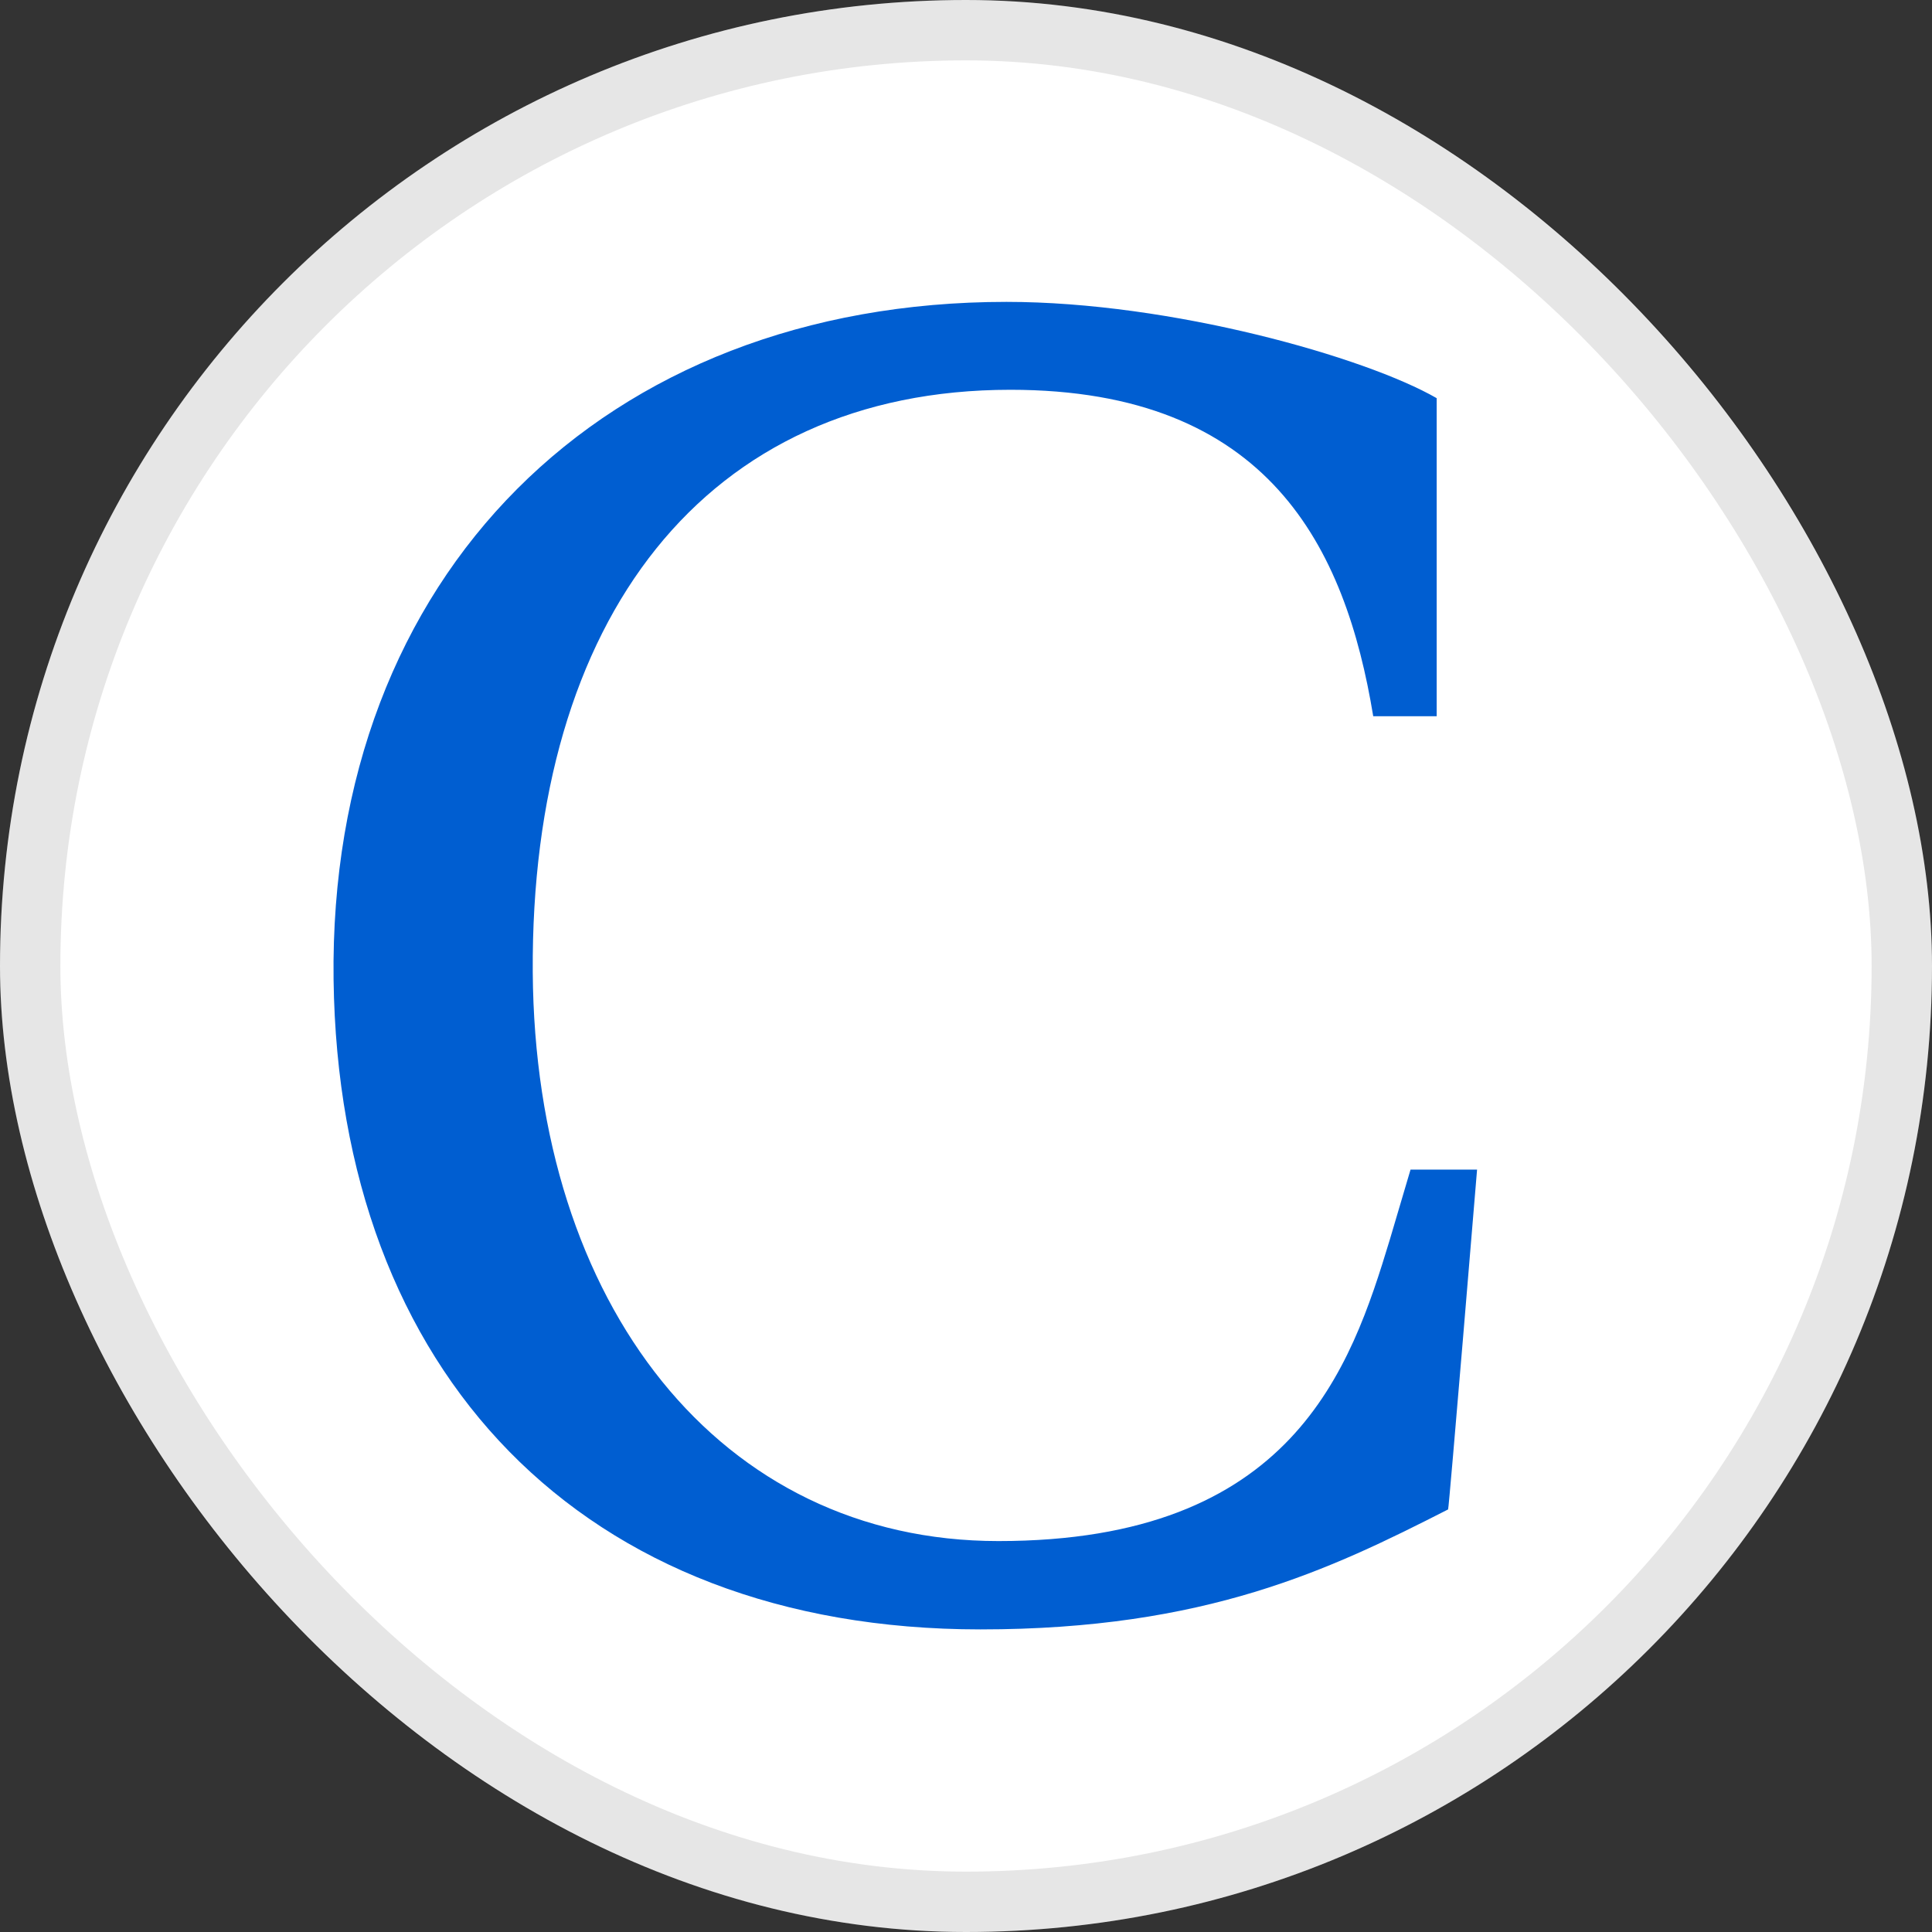
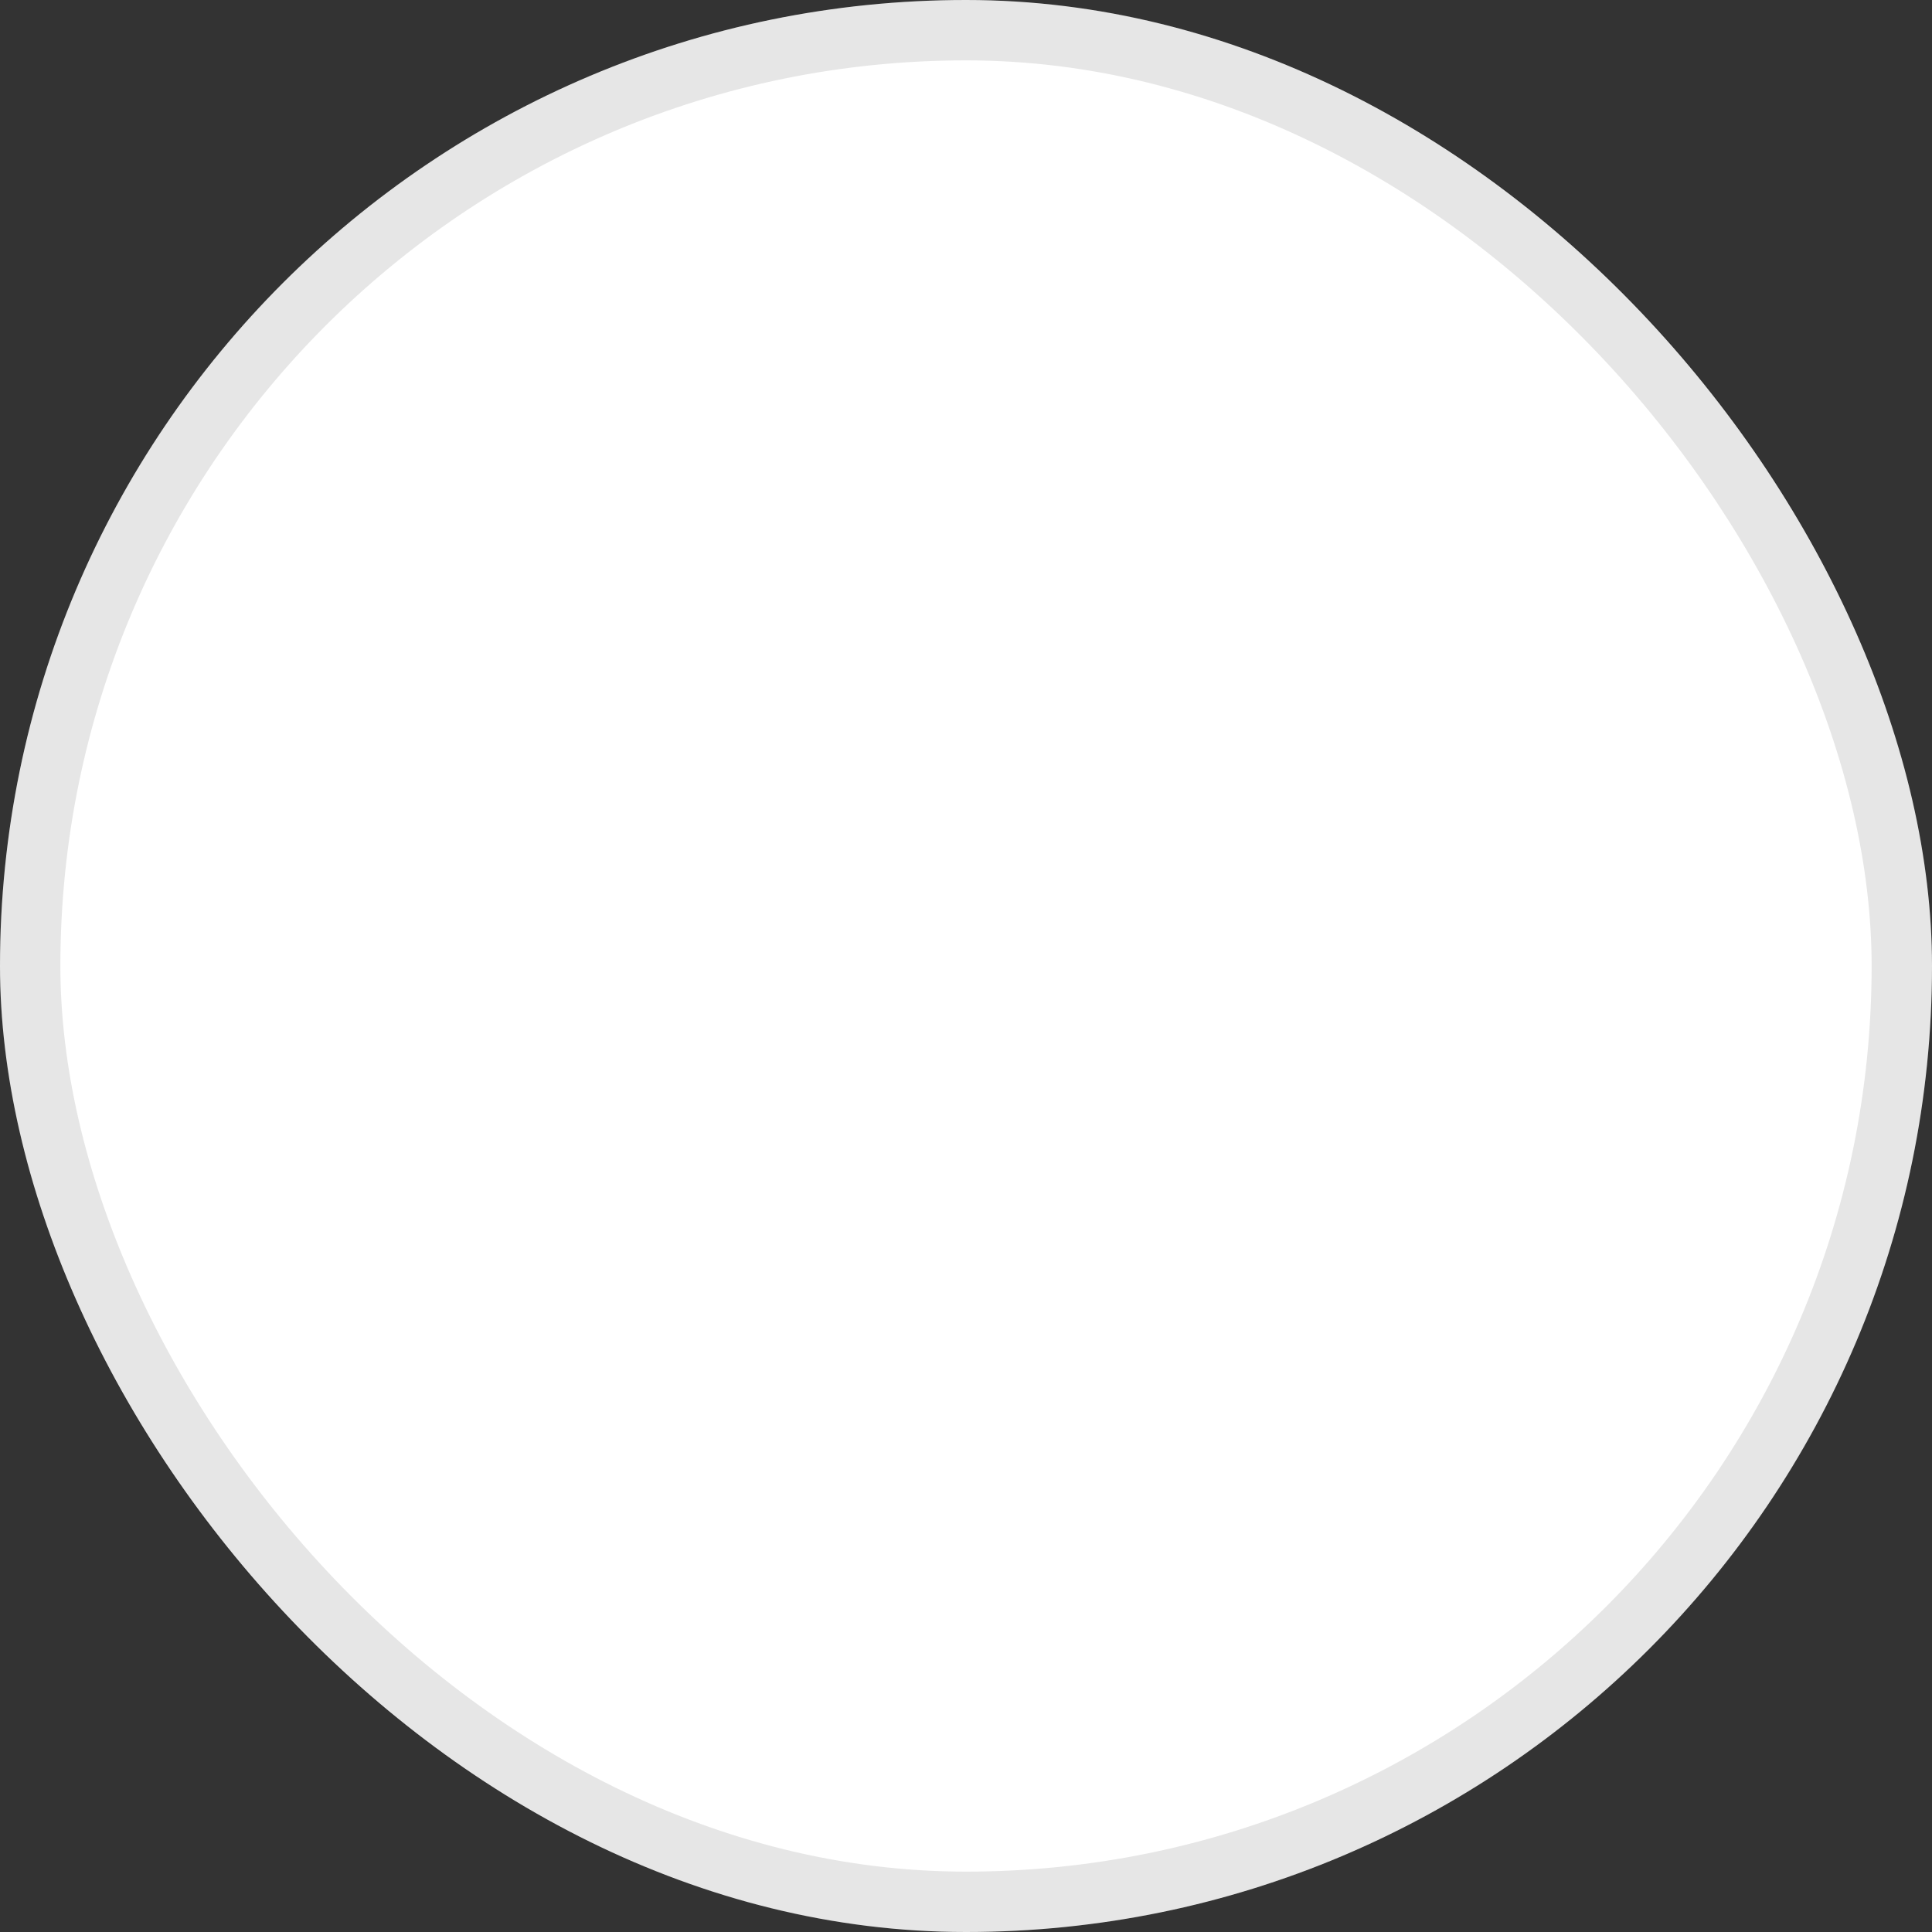
<svg xmlns="http://www.w3.org/2000/svg" width="32" height="32" viewBox="0 0 32 32" fill="none">
  <rect x="0" y="0" width="32" height="32" fill="#333333" stroke="none" />
  <rect width="32" height="32" rx="16" fill="white" />
  <rect x="0.5" y="0.5" width="31" height="31" rx="15.5" stroke="black" stroke-opacity="0.1" />
  <g clip-path="url(#clip0_9557_16921)">
-     <path d="M23.363 19.372H24.465C24.465 19.372 23.999 25 23.985 25.001C22.033 25.996 19.978 26.988 16.238 26.988C9.63 26.988 5.612 22.722 5.525 16.227C5.44 9.518 10.006 5 16.67 5C19.401 5 22.616 5.915 23.796 6.595V11.863H22.745C22.286 9.074 21.018 6.456 16.736 6.456C11.672 6.456 8.788 10.259 8.824 16.102C8.862 21.609 11.923 25.525 16.537 25.525C21.407 25.525 22.369 22.68 23.021 20.528L23.363 19.372Z" fill="#005ED1" />
-   </g>
+     </g>
  <defs>
    <clipPath id="clip0_9557_16921">
-       <rect width="18.954" height="22" fill="white" transform="translate(5.523 5)" />
-     </clipPath>
+       </clipPath>
  </defs>
</svg>